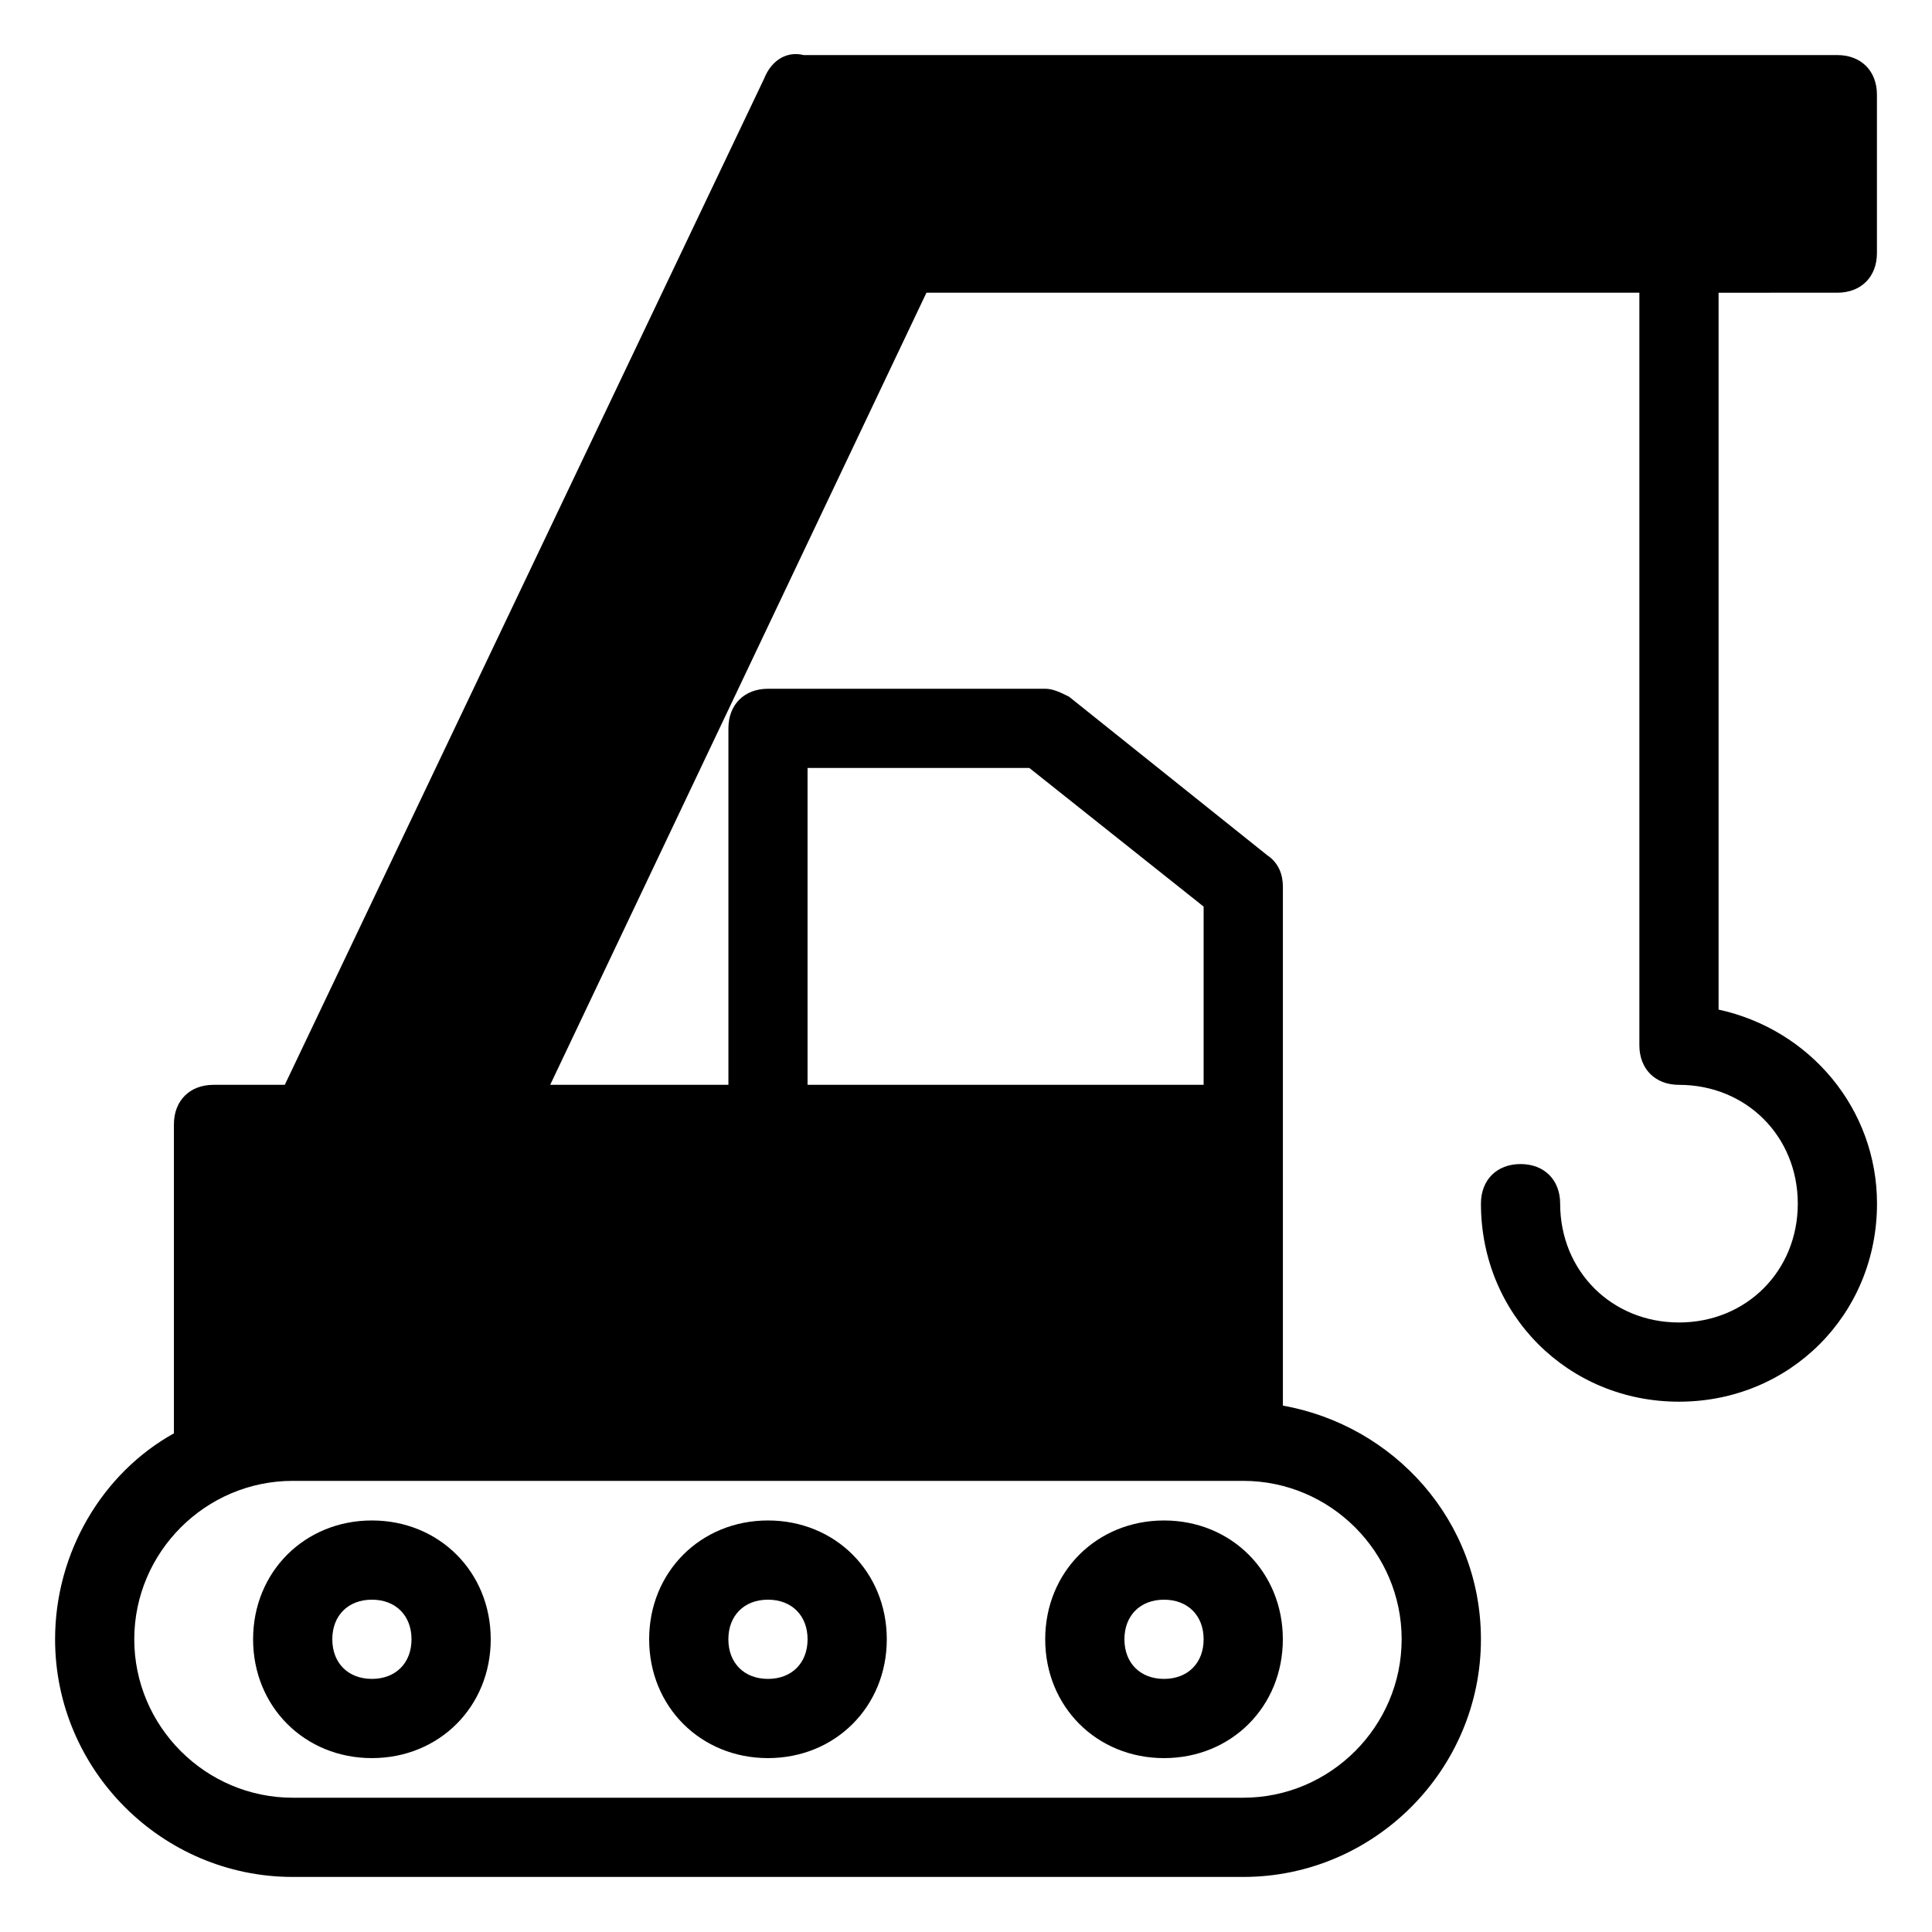
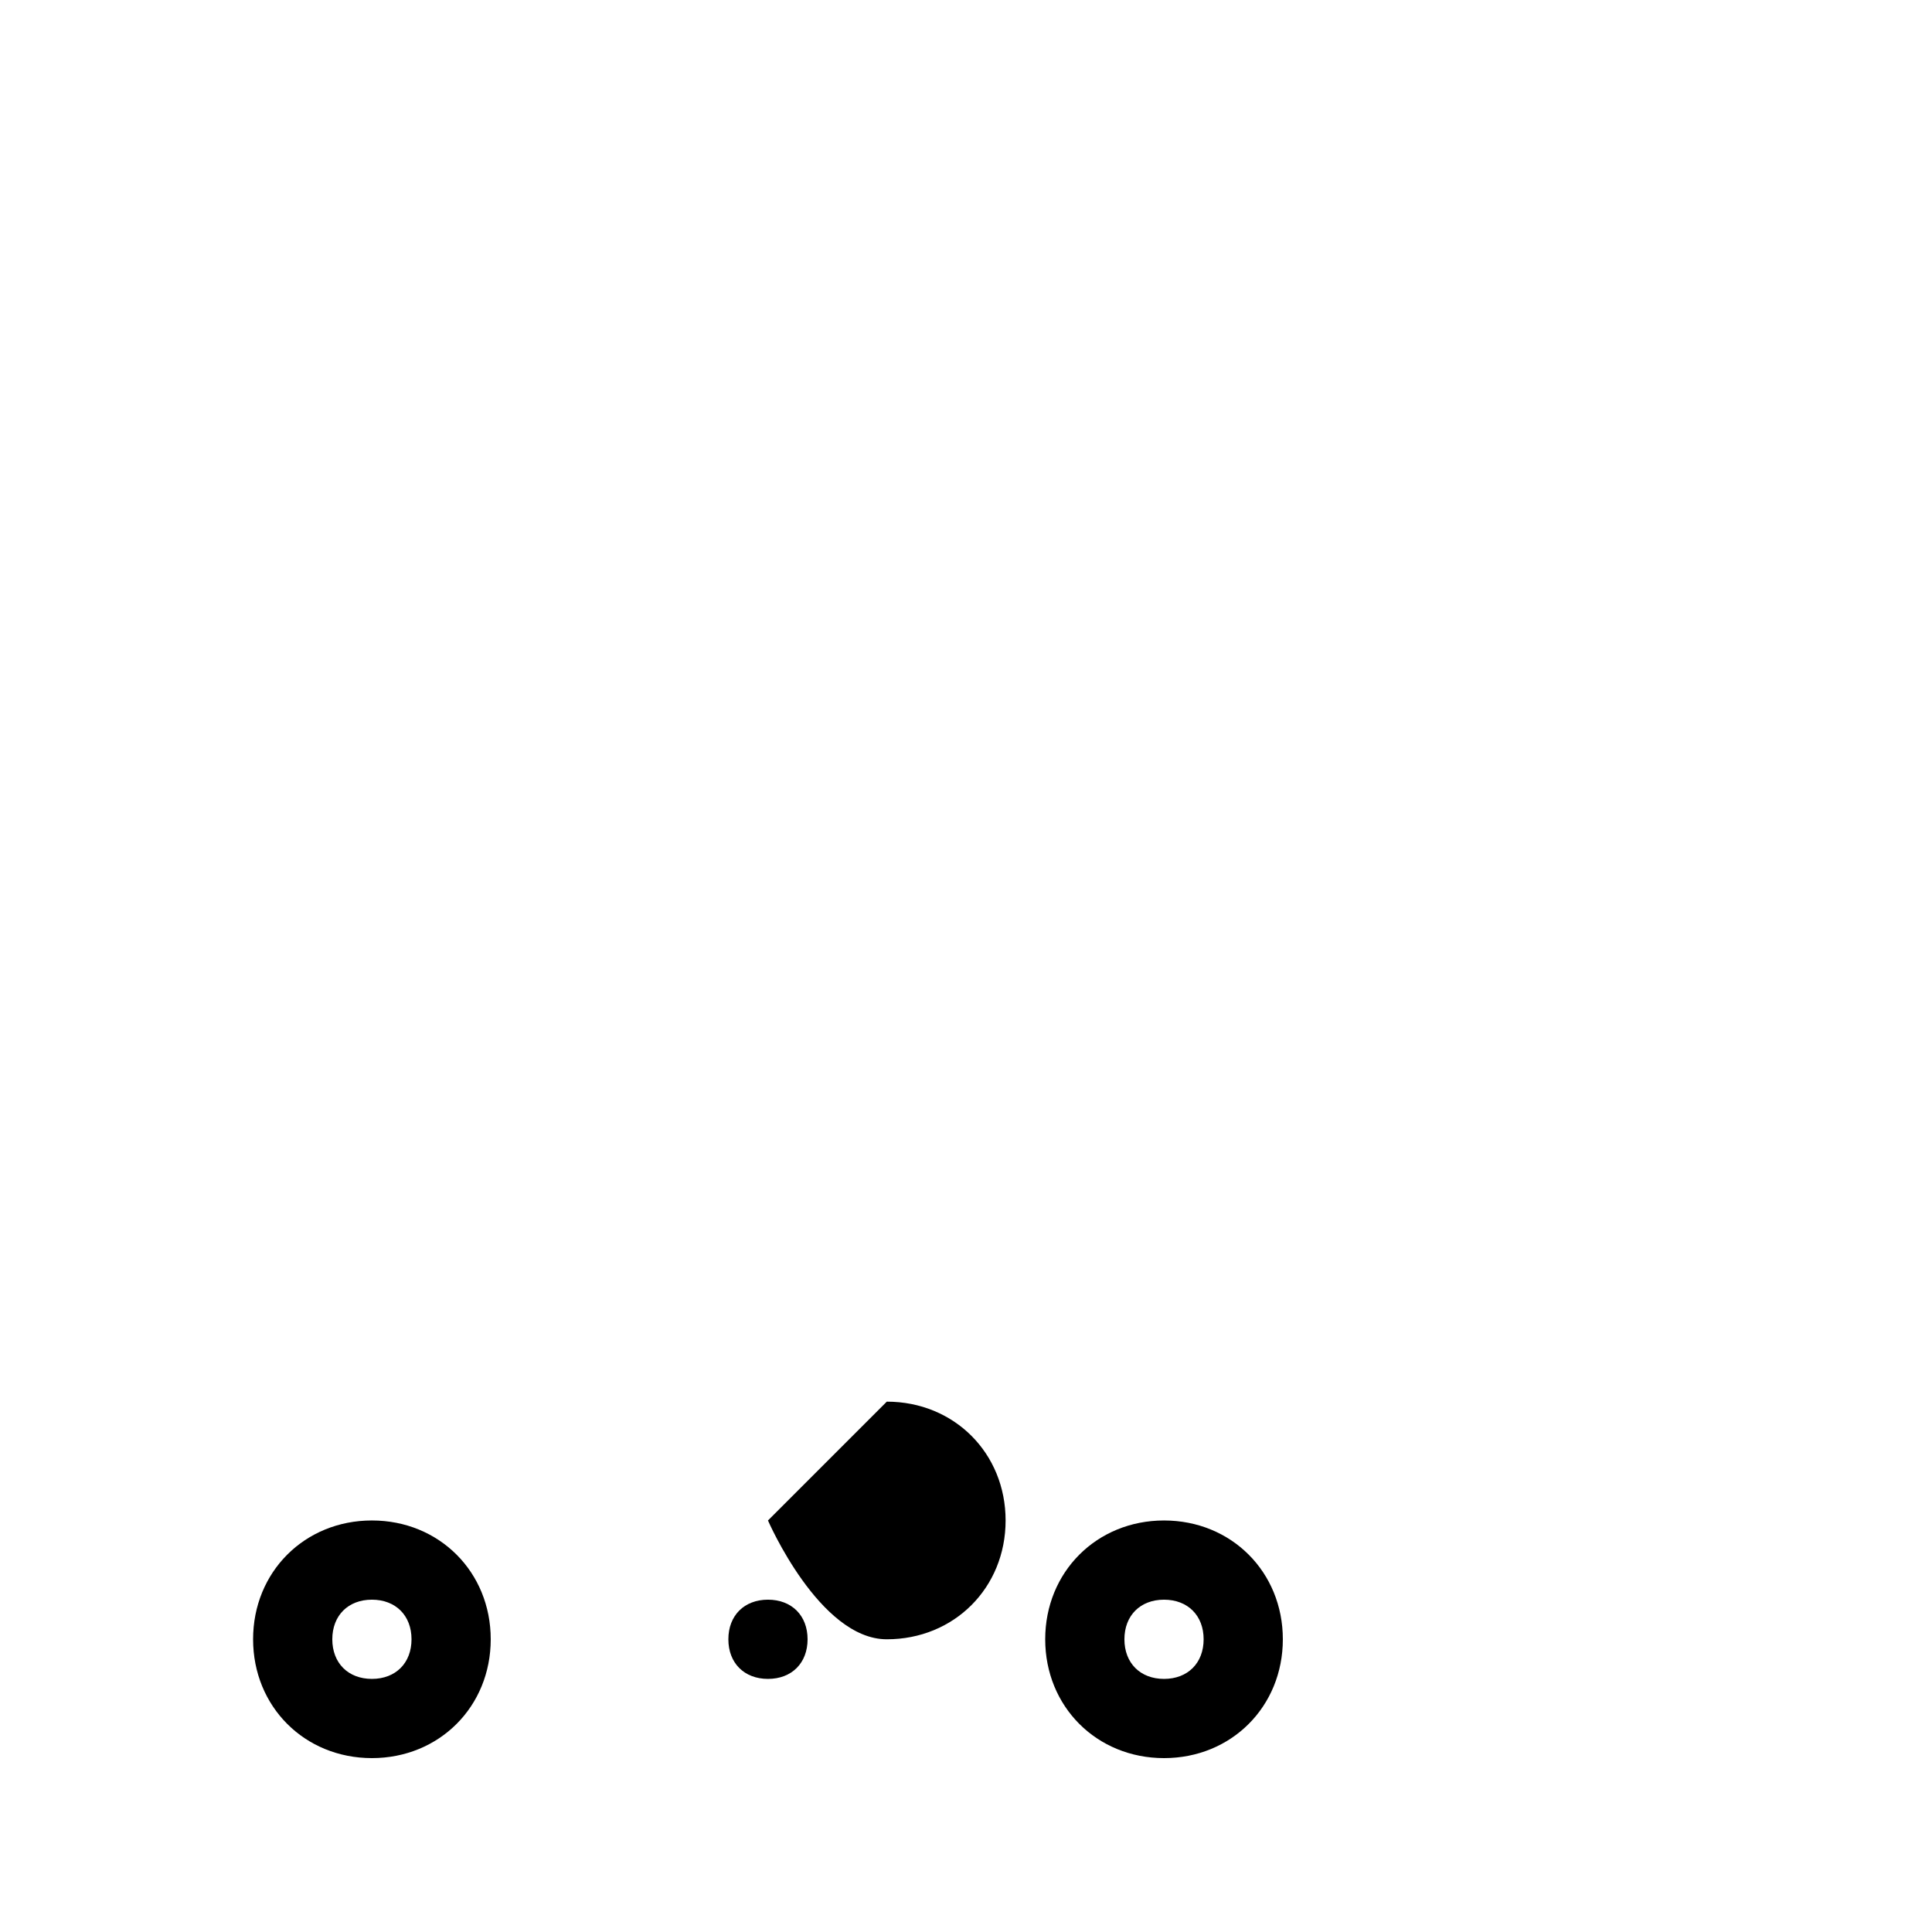
<svg xmlns="http://www.w3.org/2000/svg" fill="#000000" width="800px" height="800px" version="1.1" viewBox="144 144 512 512">
  <g>
    <path d="m242.56 546.94c-17.844 0-31.488 13.645-31.488 31.488s13.645 31.488 31.488 31.488 31.488-13.645 31.488-31.488-13.645-31.488-31.488-31.488zm0 41.984c-6.297 0-10.496-4.199-10.496-10.496 0-6.297 4.199-10.496 10.496-10.496s10.496 4.199 10.496 10.496c0 6.301-4.199 10.496-10.496 10.496z" />
    <path d="m420.99 578.43c0 17.844 13.645 31.488 31.488 31.488s31.488-13.645 31.488-31.488-13.645-31.488-31.488-31.488-31.488 13.645-31.488 31.488zm41.984 0c0 6.297-4.199 10.496-10.496 10.496s-10.496-4.199-10.496-10.496c0-6.297 4.199-10.496 10.496-10.496s10.496 4.199 10.496 10.496z" />
-     <path d="m347.52 546.94c-17.844 0-31.488 13.645-31.488 31.488s13.645 31.488 31.488 31.488 31.488-13.645 31.488-31.488-13.645-31.488-31.488-31.488zm0 41.984c-6.297 0-10.496-4.199-10.496-10.496 0-6.297 4.199-10.496 10.496-10.496s10.496 4.199 10.496 10.496c0 6.301-4.199 10.496-10.496 10.496z" />
-     <path d="m630.91 221.57c6.297 0 10.496-4.199 10.496-10.496v-41.984c0-6.297-4.199-10.496-10.496-10.496h-272.89-1.051c-4.199-1.051-8.398 1.051-10.496 6.297l-127 266.6h-18.891c-6.297 0-10.496 4.199-10.496 10.496v81.867c-18.895 10.496-31.488 31.488-31.488 54.578 0 34.637 28.34 62.977 62.977 62.977h251.91c34.637 0 62.977-28.34 62.977-62.977 0-31.488-23.09-56.68-52.48-61.926l-0.004-74.52v-62.977c0-3.148-1.051-6.297-4.199-8.398l-52.48-41.984c-2.098-1.051-4.195-2.098-6.293-2.098h-73.473c-6.297 0-10.496 4.199-10.496 10.496v94.465h-47.23l99.711-209.92h188.93v199.43c0 6.297 4.199 10.496 10.496 10.496 17.844 0 31.488 13.645 31.488 31.488s-13.645 31.488-31.488 31.488-31.488-13.645-31.488-31.488c0-6.297-4.199-10.496-10.496-10.496s-10.496 4.199-10.496 10.496c0 29.391 23.09 52.48 52.48 52.48s52.48-23.09 52.48-52.48c0-25.191-17.844-46.184-41.984-51.43v-189.98zm-115.46 356.86c0 23.09-18.895 41.984-41.984 41.984h-251.9c-23.09 0-41.984-18.895-41.984-41.984 0-23.09 18.895-41.984 41.984-41.984h251.91c23.09 0 41.98 18.895 41.98 41.984zm-157.44-230.91h58.777l46.184 36.734v47.234h-104.96z" />
+     <path d="m347.52 546.94s13.645 31.488 31.488 31.488 31.488-13.645 31.488-31.488-13.645-31.488-31.488-31.488zm0 41.984c-6.297 0-10.496-4.199-10.496-10.496 0-6.297 4.199-10.496 10.496-10.496s10.496 4.199 10.496 10.496c0 6.301-4.199 10.496-10.496 10.496z" />
  </g>
</svg>